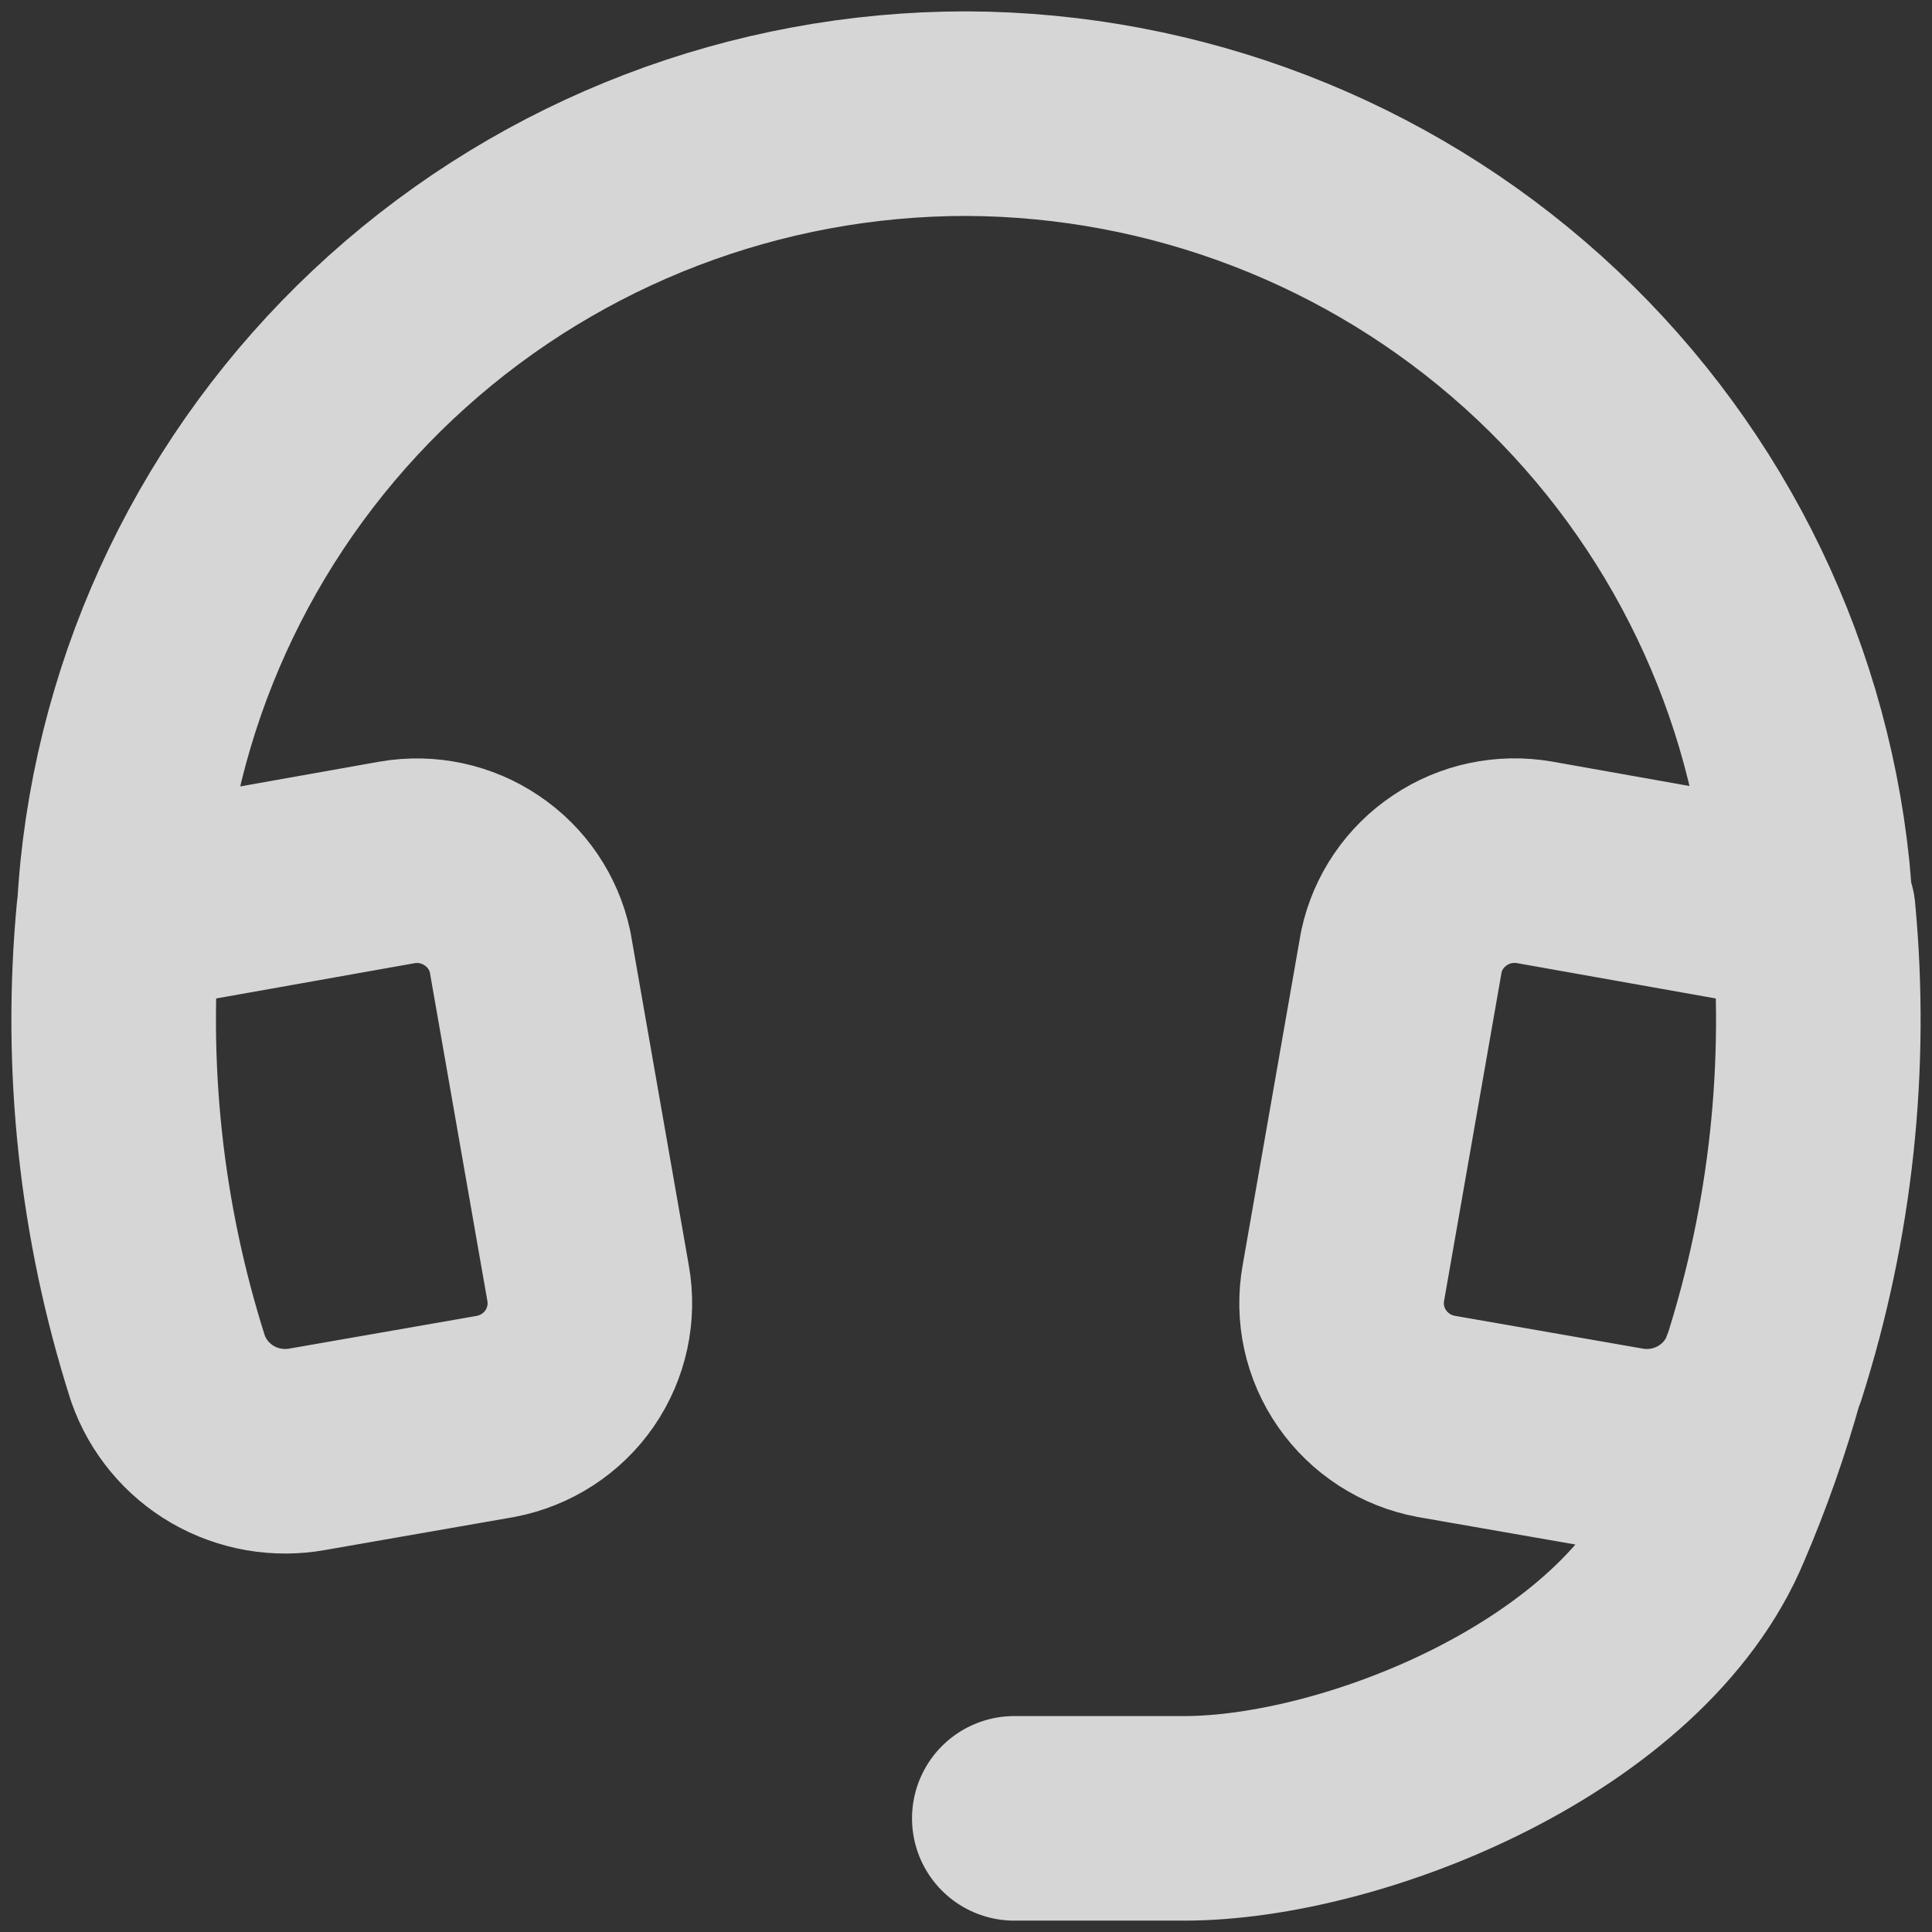
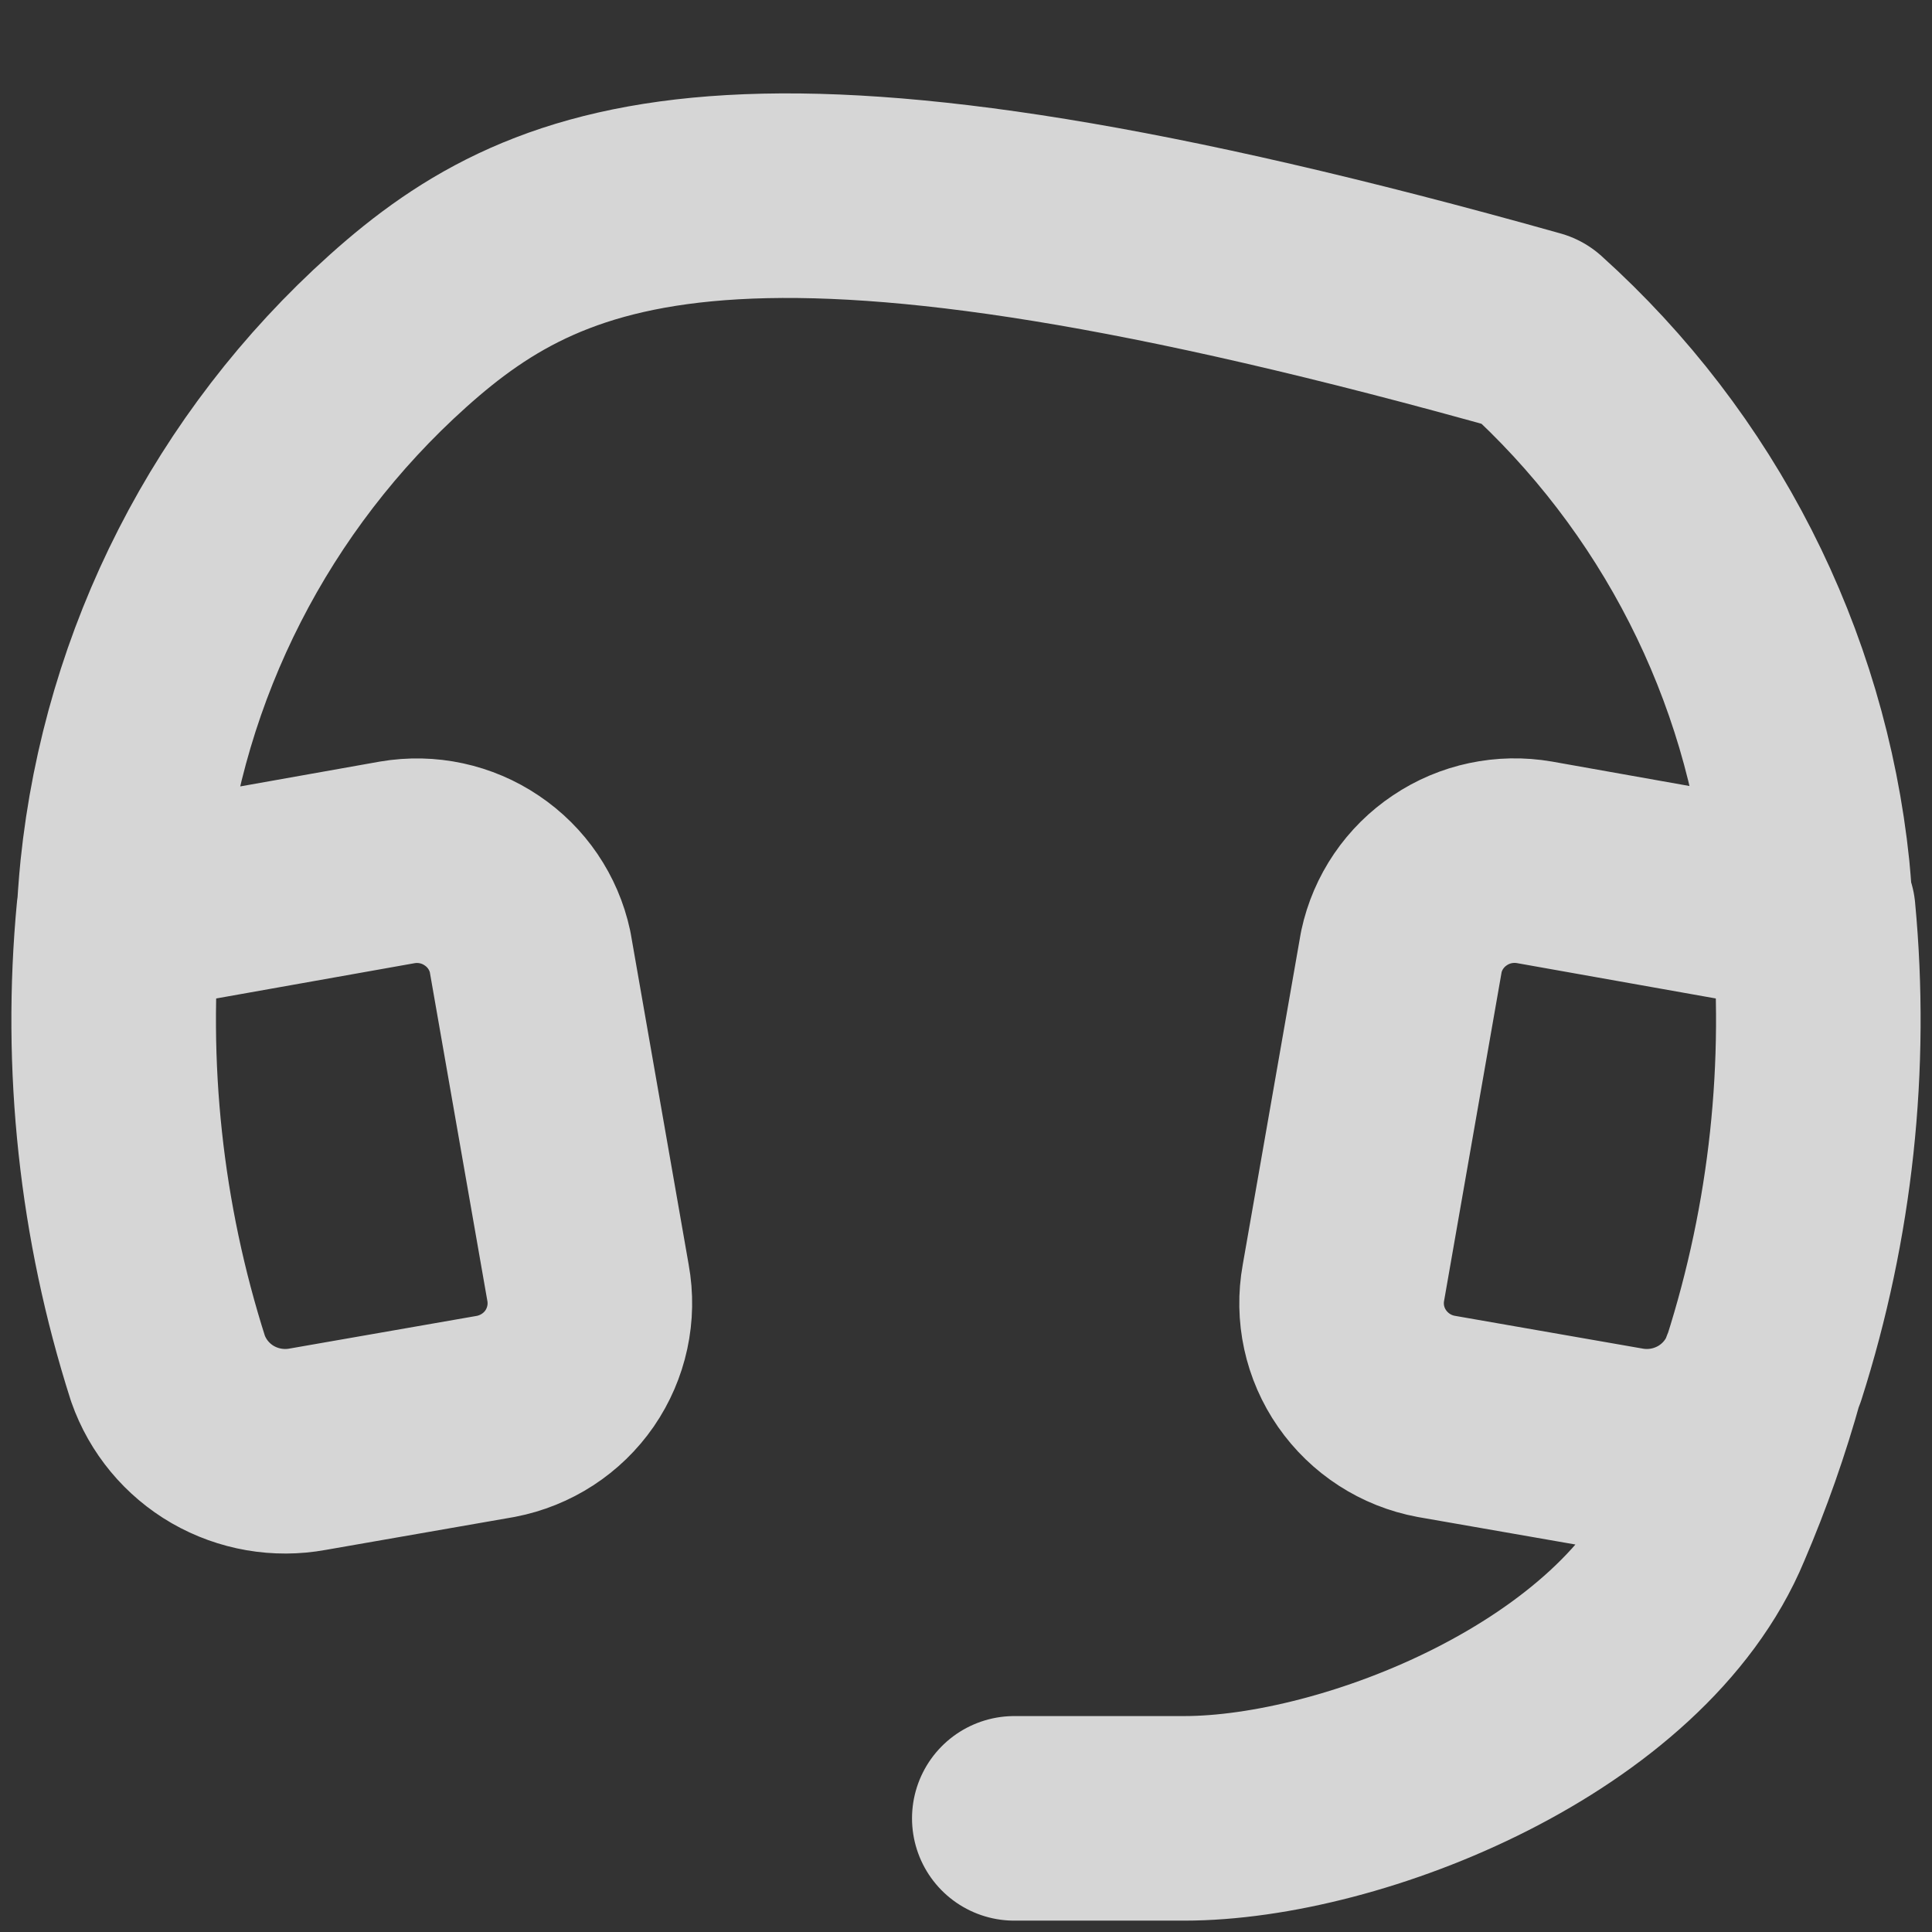
<svg xmlns="http://www.w3.org/2000/svg" width="17" height="17" viewBox="0 0 17 17" fill="none">
  <rect x="0" y="0" width="17" height="17" fill="#333333" stroke="none" />
-   <path d="M8.925 16H10.419C11.908 16 14.37 15.017 15.047 13.385C15.229 12.96 15.383 12.523 15.506 12.078M15.961 8.495C15.961 8.495 15.93 7.917 15.905 7.664C15.716 5.841 14.855 4.151 13.489 2.921C12.123 1.691 10.346 1.007 8.503 1C6.655 1 4.873 1.682 3.501 2.913C2.129 4.144 1.265 5.836 1.076 7.664C1.05 7.912 1.02 8.495 1.02 8.495M3.497 7.588L1.045 8.024C0.917 9.379 1.064 10.745 1.478 12.042C1.564 12.287 1.735 12.493 1.96 12.623C2.186 12.753 2.451 12.799 2.707 12.752L4.363 12.463C4.627 12.412 4.86 12.261 5.012 12.041C5.163 11.821 5.222 11.55 5.174 11.287L4.664 8.373C4.609 8.118 4.457 7.894 4.239 7.748C4.022 7.601 3.756 7.544 3.497 7.588ZM13.503 7.588L15.955 8.024C16.083 9.379 15.936 10.745 15.522 12.042C15.436 12.287 15.265 12.493 15.04 12.623C14.814 12.753 14.55 12.799 14.293 12.752L12.637 12.463C12.372 12.414 12.138 12.262 11.985 12.042C11.832 11.822 11.773 11.551 11.821 11.287L12.331 8.373C12.386 8.117 12.539 7.892 12.758 7.746C12.976 7.599 13.243 7.543 13.503 7.588Z" stroke="white" stroke-opacity="0.8" stroke-width="1.8" stroke-linecap="round" stroke-linejoin="round" />
+   <path d="M8.925 16H10.419C11.908 16 14.37 15.017 15.047 13.385C15.229 12.96 15.383 12.523 15.506 12.078M15.961 8.495C15.961 8.495 15.93 7.917 15.905 7.664C15.716 5.841 14.855 4.151 13.489 2.921C6.655 1 4.873 1.682 3.501 2.913C2.129 4.144 1.265 5.836 1.076 7.664C1.05 7.912 1.02 8.495 1.02 8.495M3.497 7.588L1.045 8.024C0.917 9.379 1.064 10.745 1.478 12.042C1.564 12.287 1.735 12.493 1.96 12.623C2.186 12.753 2.451 12.799 2.707 12.752L4.363 12.463C4.627 12.412 4.86 12.261 5.012 12.041C5.163 11.821 5.222 11.55 5.174 11.287L4.664 8.373C4.609 8.118 4.457 7.894 4.239 7.748C4.022 7.601 3.756 7.544 3.497 7.588ZM13.503 7.588L15.955 8.024C16.083 9.379 15.936 10.745 15.522 12.042C15.436 12.287 15.265 12.493 15.04 12.623C14.814 12.753 14.55 12.799 14.293 12.752L12.637 12.463C12.372 12.414 12.138 12.262 11.985 12.042C11.832 11.822 11.773 11.551 11.821 11.287L12.331 8.373C12.386 8.117 12.539 7.892 12.758 7.746C12.976 7.599 13.243 7.543 13.503 7.588Z" stroke="white" stroke-opacity="0.8" stroke-width="1.8" stroke-linecap="round" stroke-linejoin="round" />
</svg>